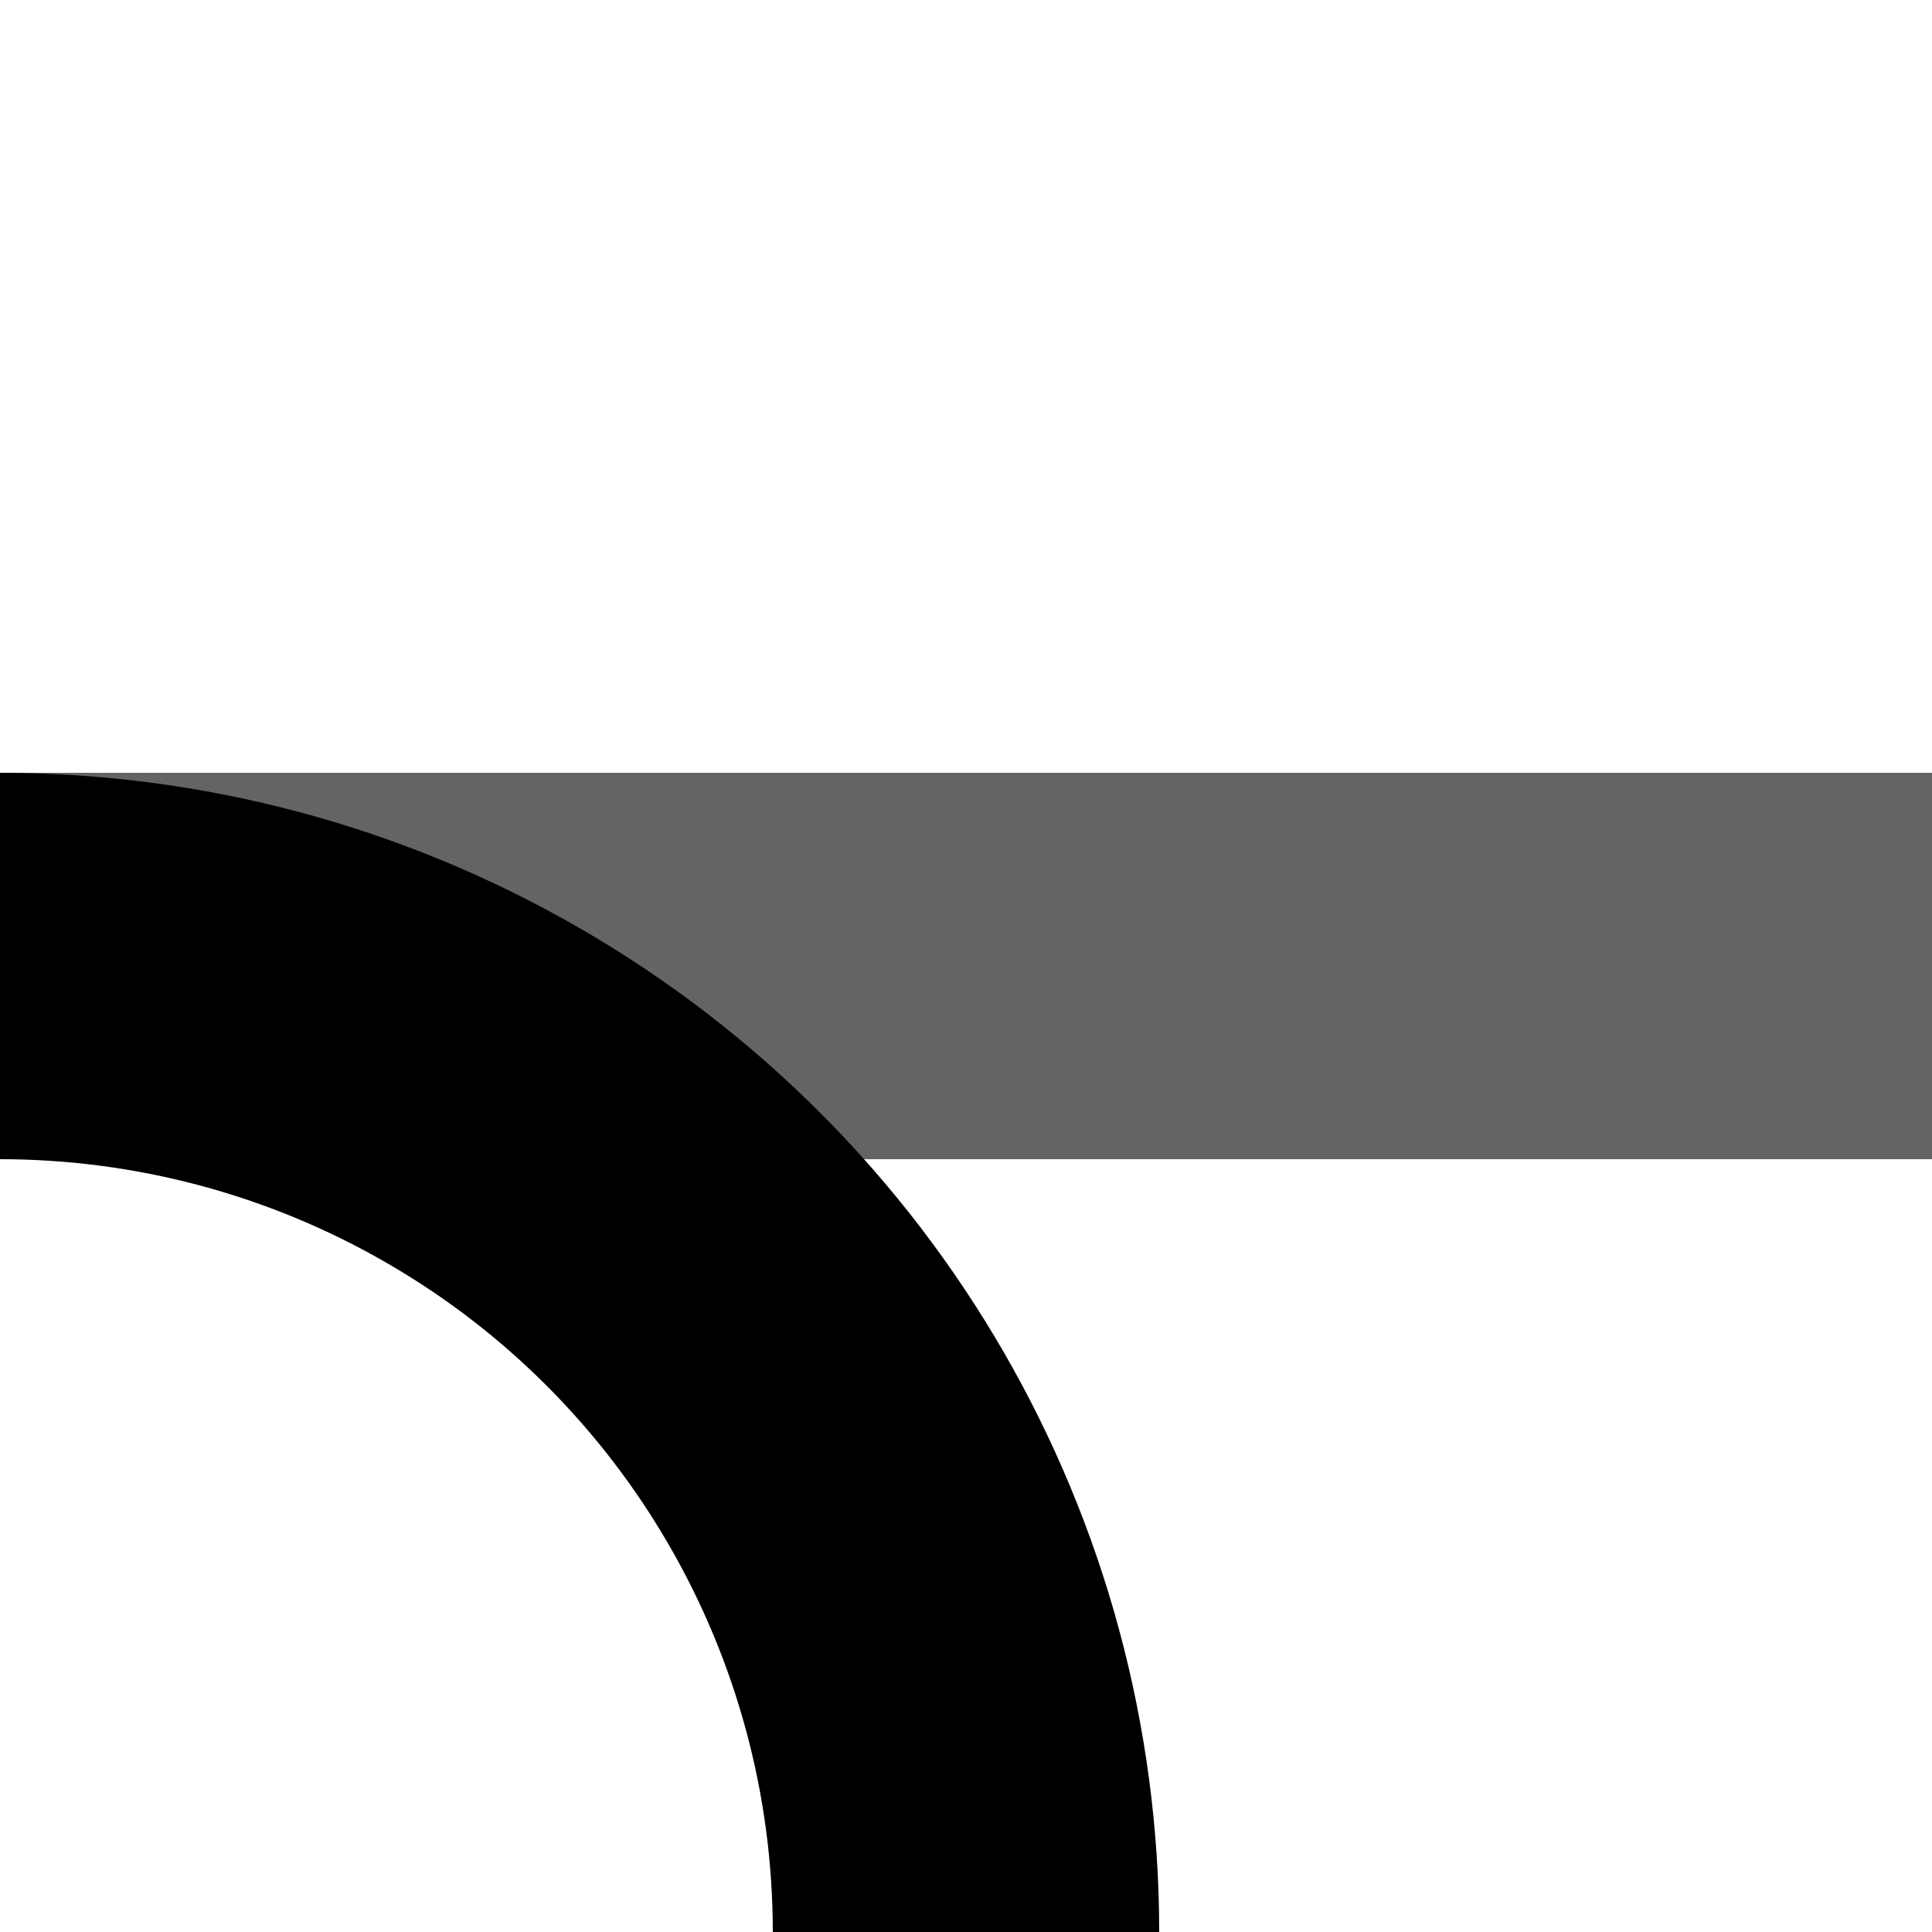
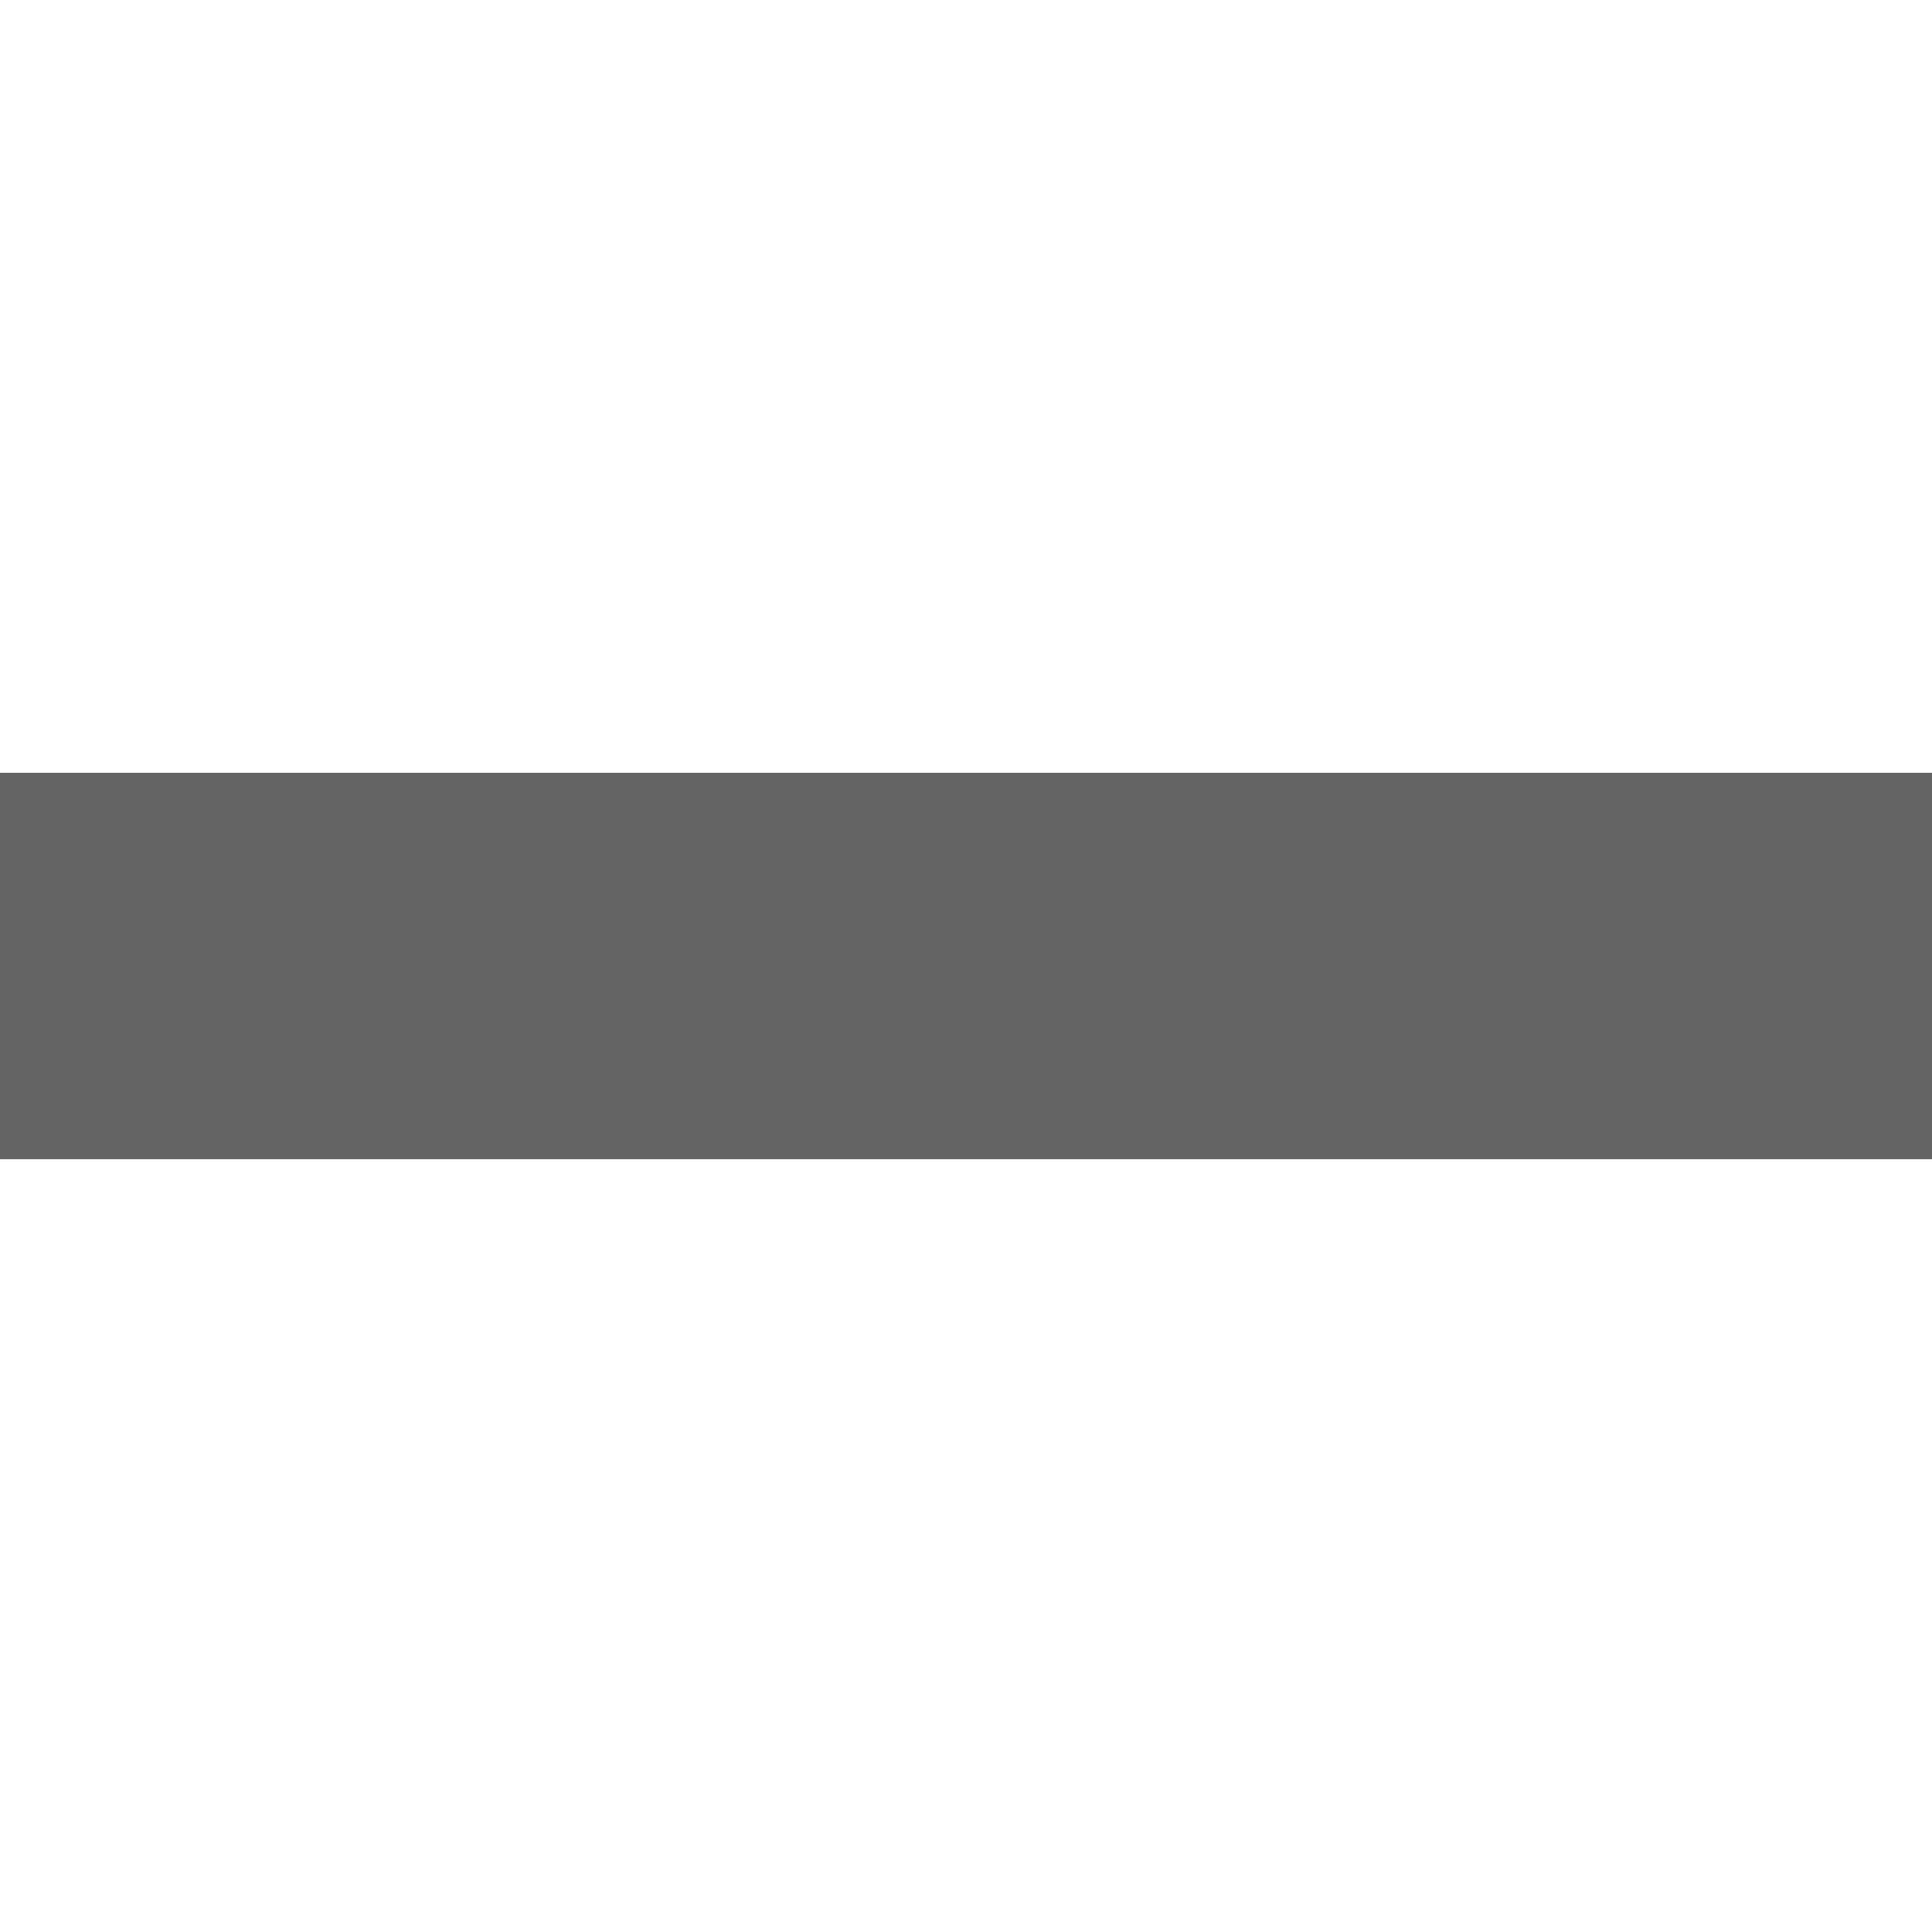
<svg xmlns="http://www.w3.org/2000/svg" width="500" height="500">
  <title>xABZq+r black</title>
  <g stroke-width="100" fill="none">
    <path stroke="#646464" d="M 0,250 H 500" />
-     <circle stroke="#000000" cx="0" cy="500" r="250" />
  </g>
</svg>